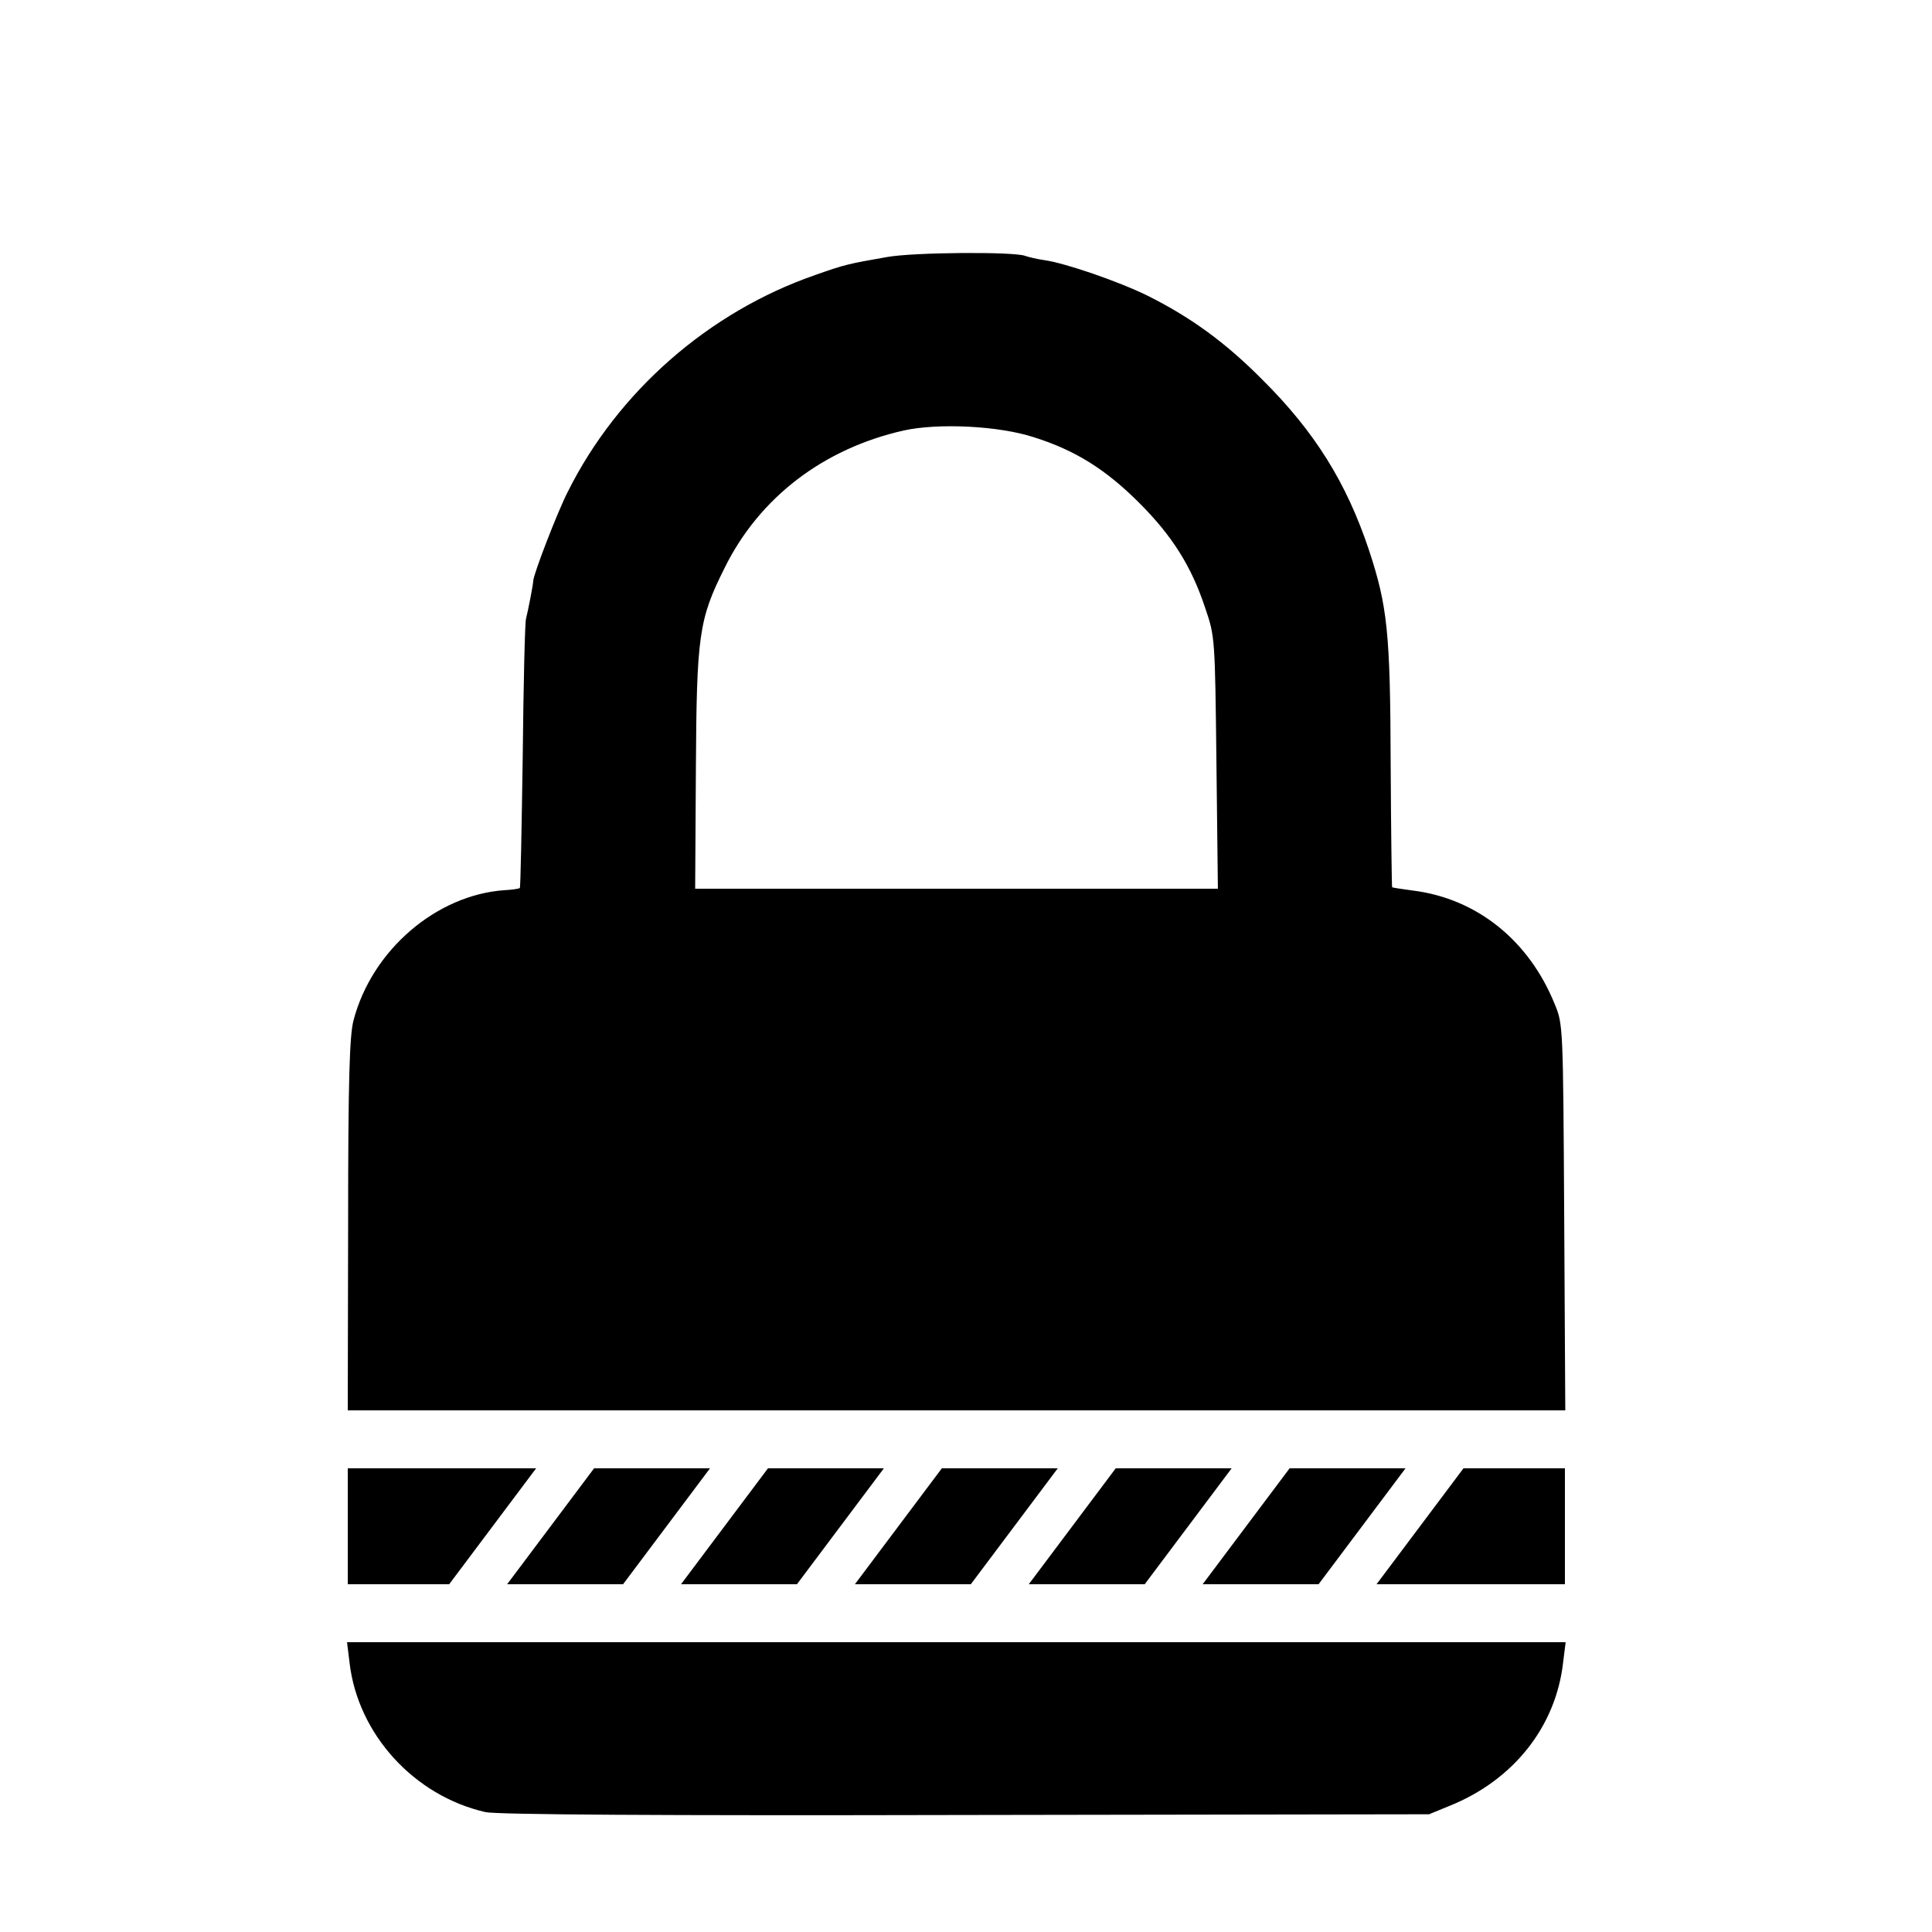
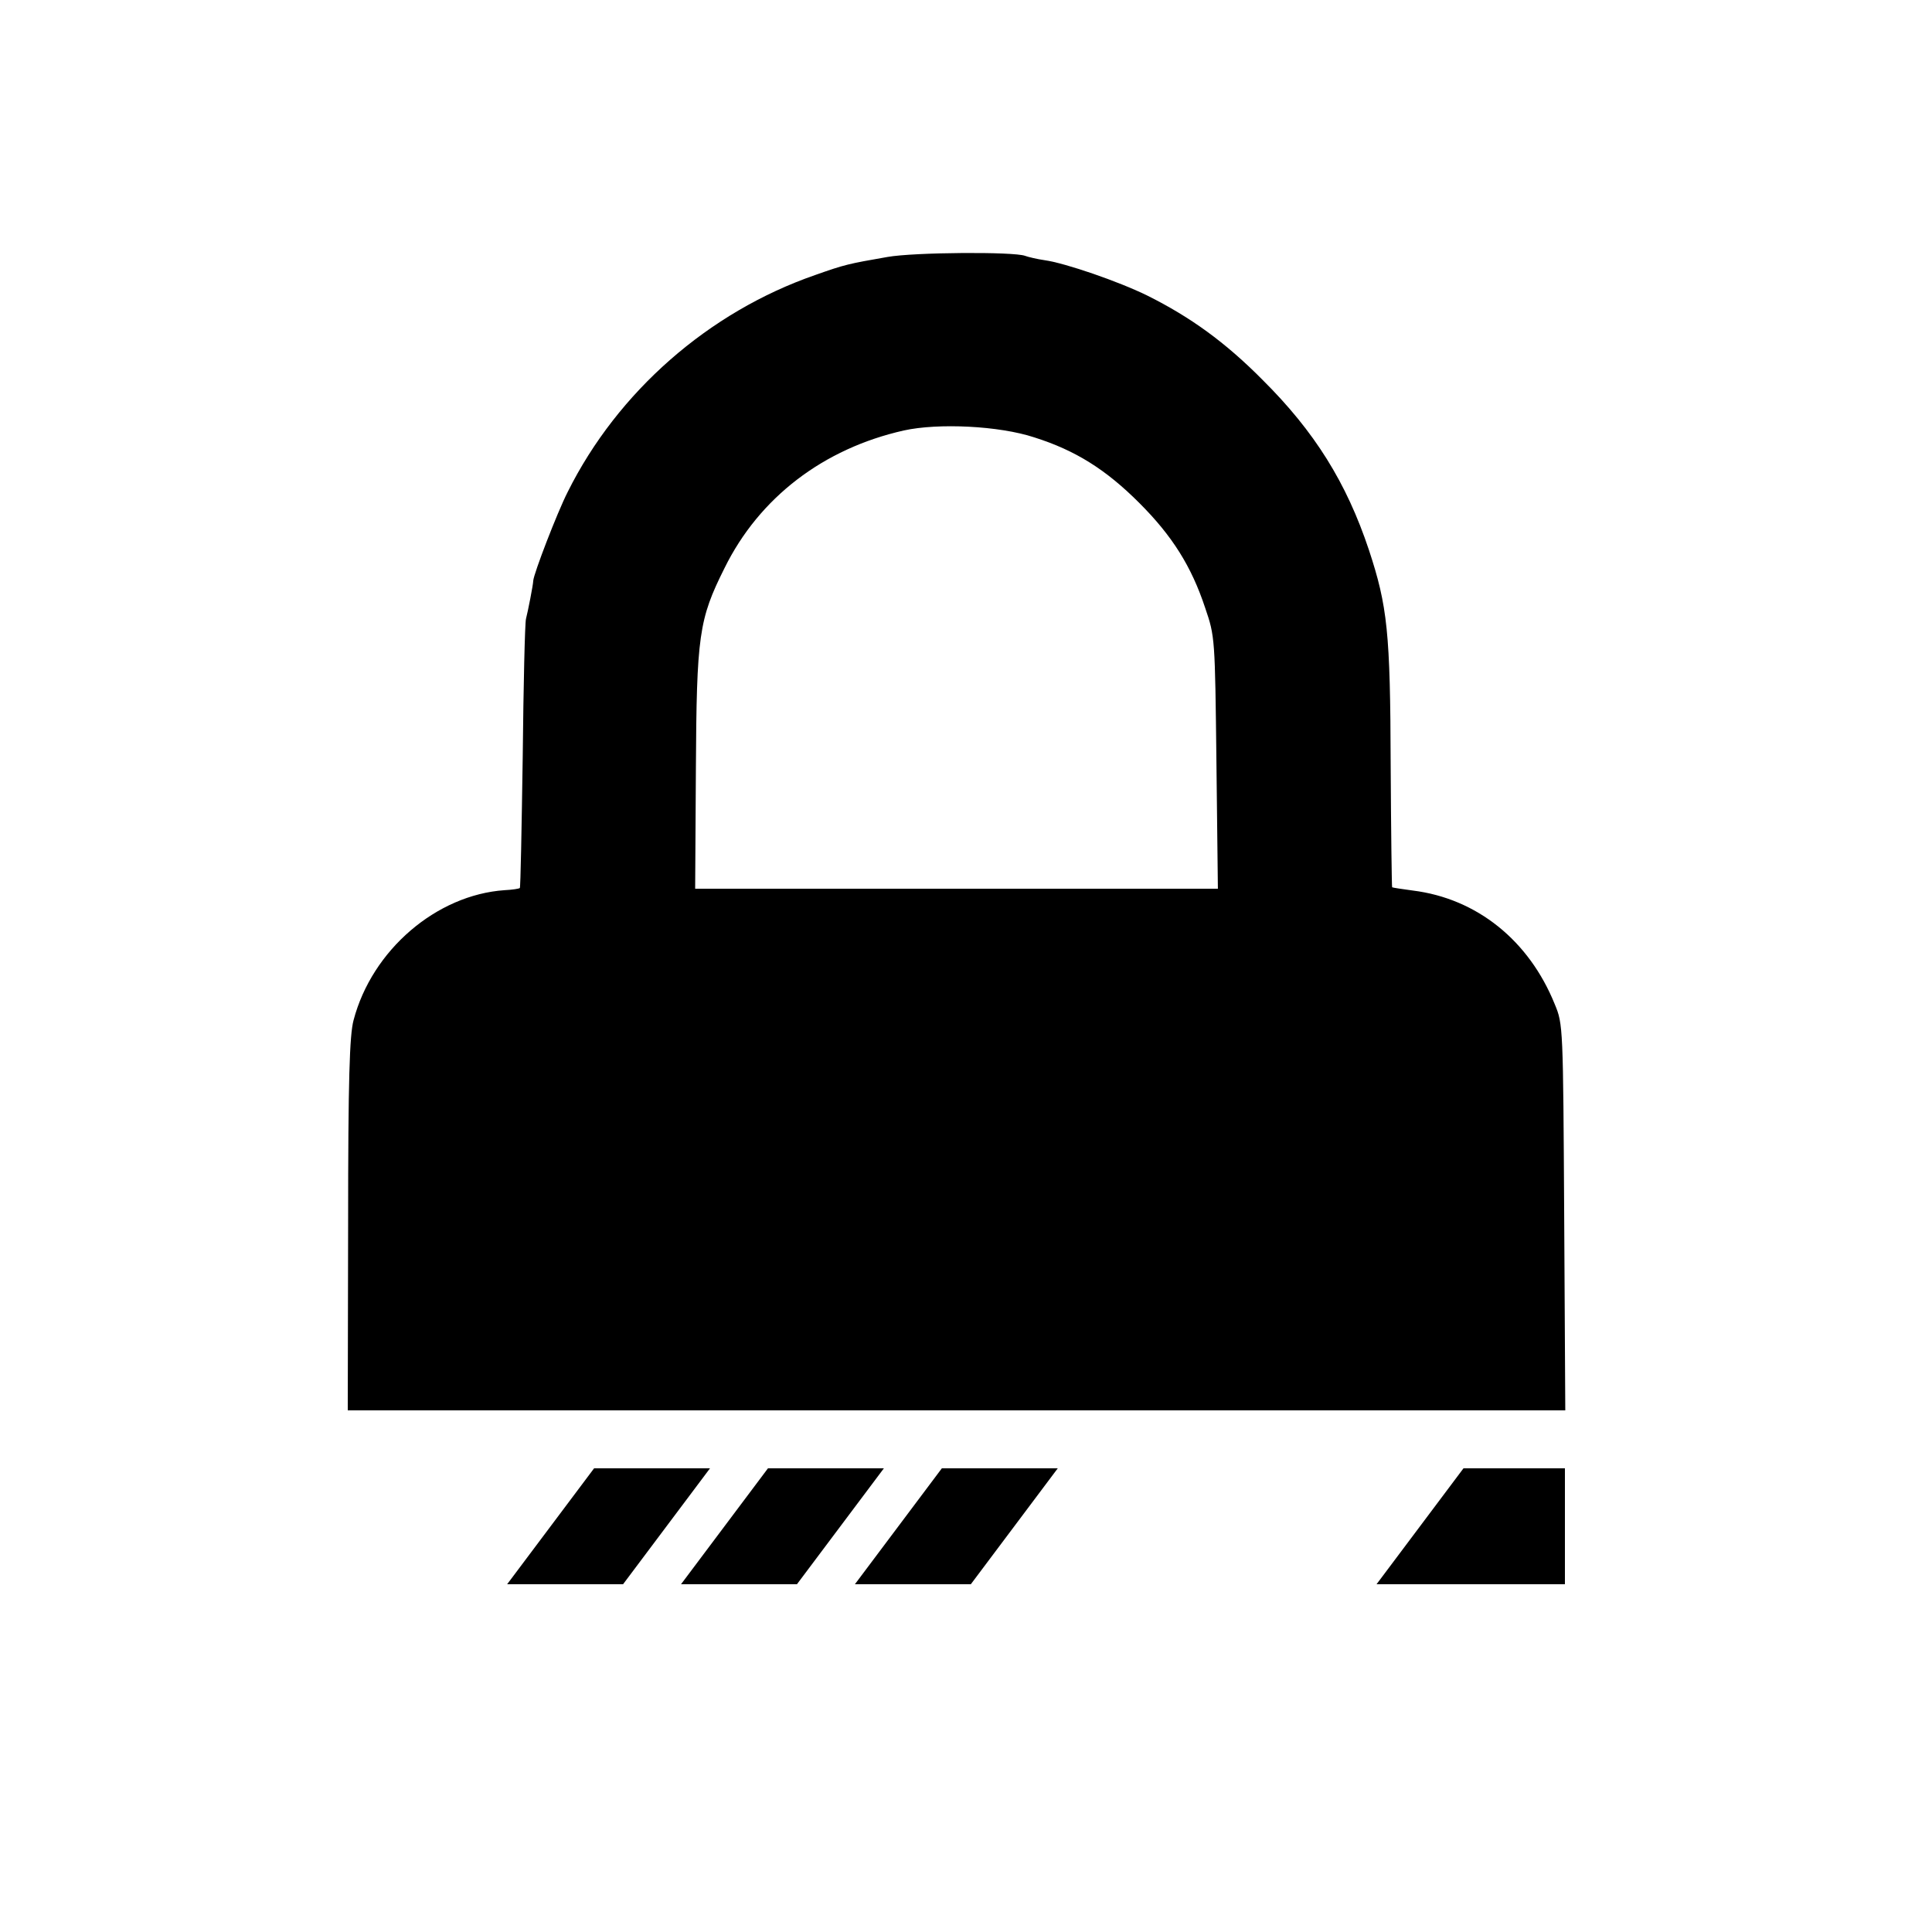
<svg xmlns="http://www.w3.org/2000/svg" version="1.0" width="16pt" height="16pt" viewBox="0 0 16 16" preserveAspectRatio="xMidYMid meet">
  <g transform="translate(0,16) scale(0.003,-0.003)" fill="#000000" stroke="none">
    <path d="M2450 4624 c-109 -19 -118 -21 -200 -50 -294 -102 -545 -322 -683 -599 -29 -57 -94 -226 -95 -245 0 -10 -15 -86 -20 -105 -3 -11 -7 -182 -9 -380 -3 -198 -6 -362 -8 -363 -2 -2 -21 -5 -42 -6 -188 -13 -366 -165 -417 -359 -11 -41 -15 -161 -15 -564 l-1 -513 1680 0 1681 0 -3 533 c-3 526 -3 533 -26 588 -71 176 -215 292 -392 314 -30 4 -56 8 -57 9 -1 1 -3 152 -4 337 -1 368 -9 439 -60 594 -62 186 -150 327 -294 470 -103 104 -199 173 -317 232 -79 39 -227 90 -284 98 -21 3 -46 9 -54 12 -31 12 -307 10 -380 -3z m405 -498 c114 -36 198 -89 290 -181 91 -91 144 -175 182 -290 27 -79 27 -82 31 -427 l4 -348 -722 0 -721 0 2 328 c2 372 8 415 79 557 96 195 273 330 495 380 95 21 263 13 360 -19z" />
-     <path d="M960 1120 l0 -160 140 0 140 0 120 160 120 160 -260 0 -260 0 0 -160z" />
    <path d="M1520 1120 l-120 -160 160 0 160 0 120 160 120 160 -160 0 -160 0 -120 -160z" />
    <path d="M2000 1120 l-120 -160 160 0 160 0 120 160 120 160 -160 0 -160 0 -120 -160z" />
    <path d="M2480 1120 l-120 -160 160 0 160 0 120 160 120 160 -160 0 -160 0 -120 -160z" />
-     <path d="M2960 1120 l-120 -160 160 0 160 0 120 160 120 160 -160 0 -160 0 -120 -160z" />
-     <path d="M3440 1120 l-120 -160 160 0 160 0 120 160 120 160 -160 0 -160 0 -120 -160z" />
    <path d="M3920 1120 l-120 -160 260 0 260 0 0 160 0 160 -140 0 -140 0 -120 -160z" />
-     <path d="M965 743 c23 -197 178 -367 375 -412 30 -7 480 -10 1325 -8 l1280 2 56 23 c177 71 294 219 314 396 l7 56 -1682 0 -1682 0 7 -57z" />
  </g>
</svg>